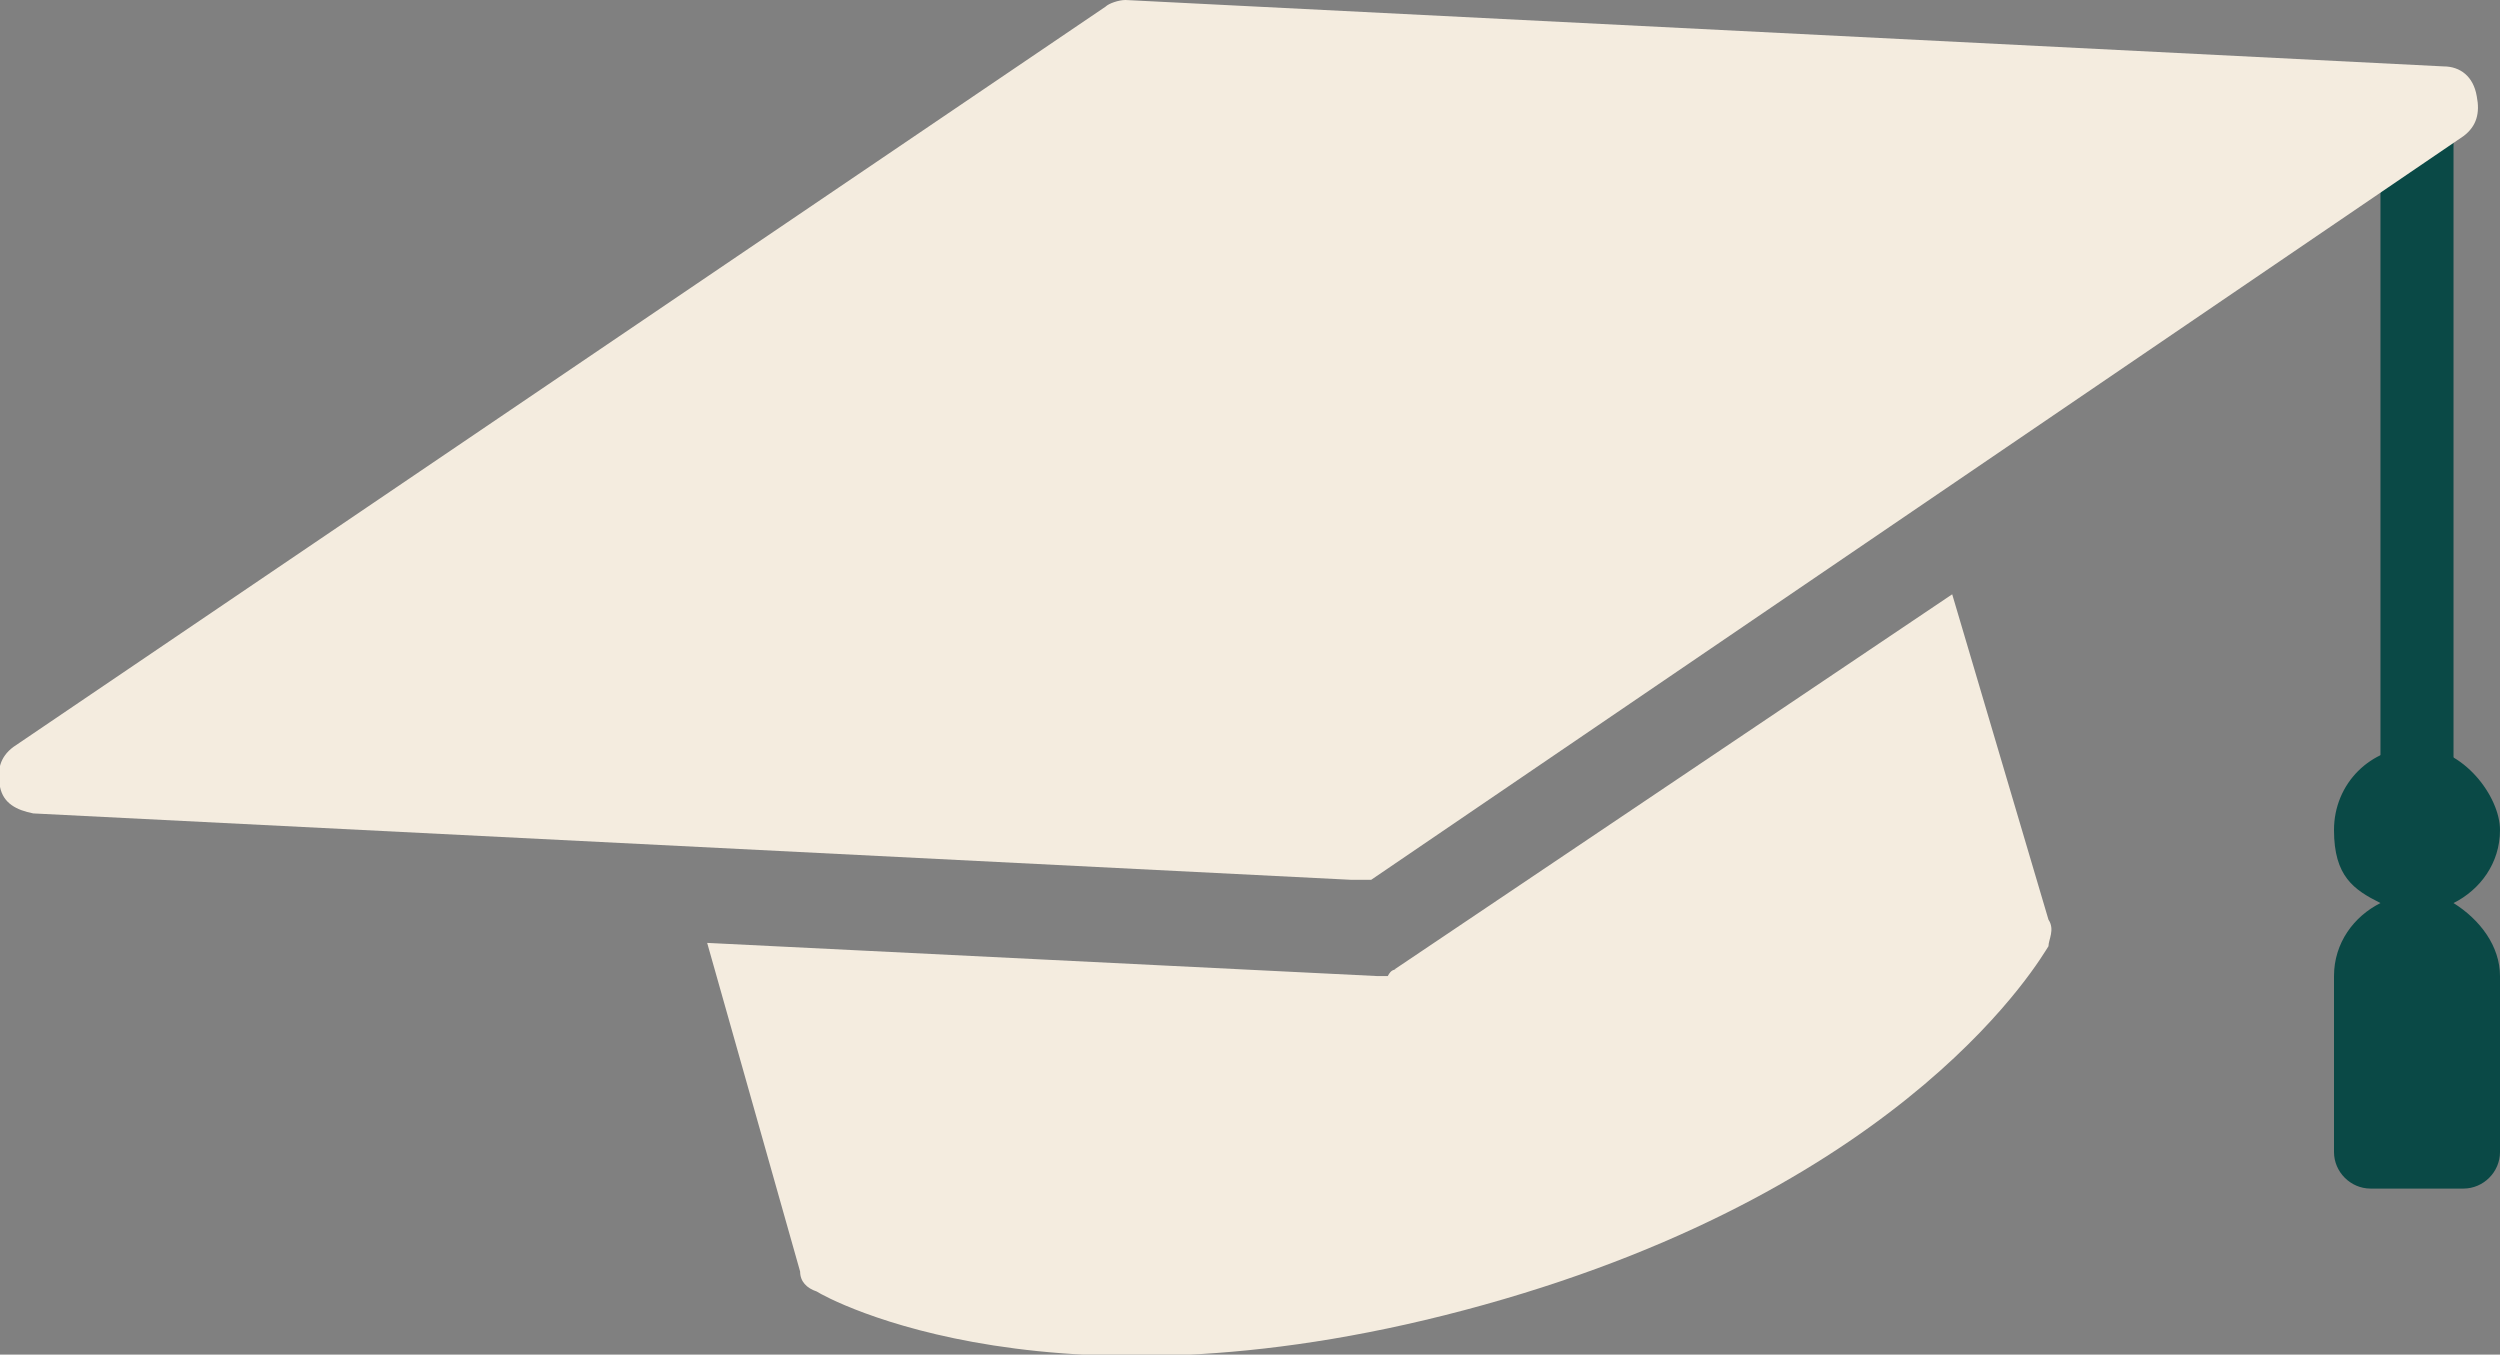
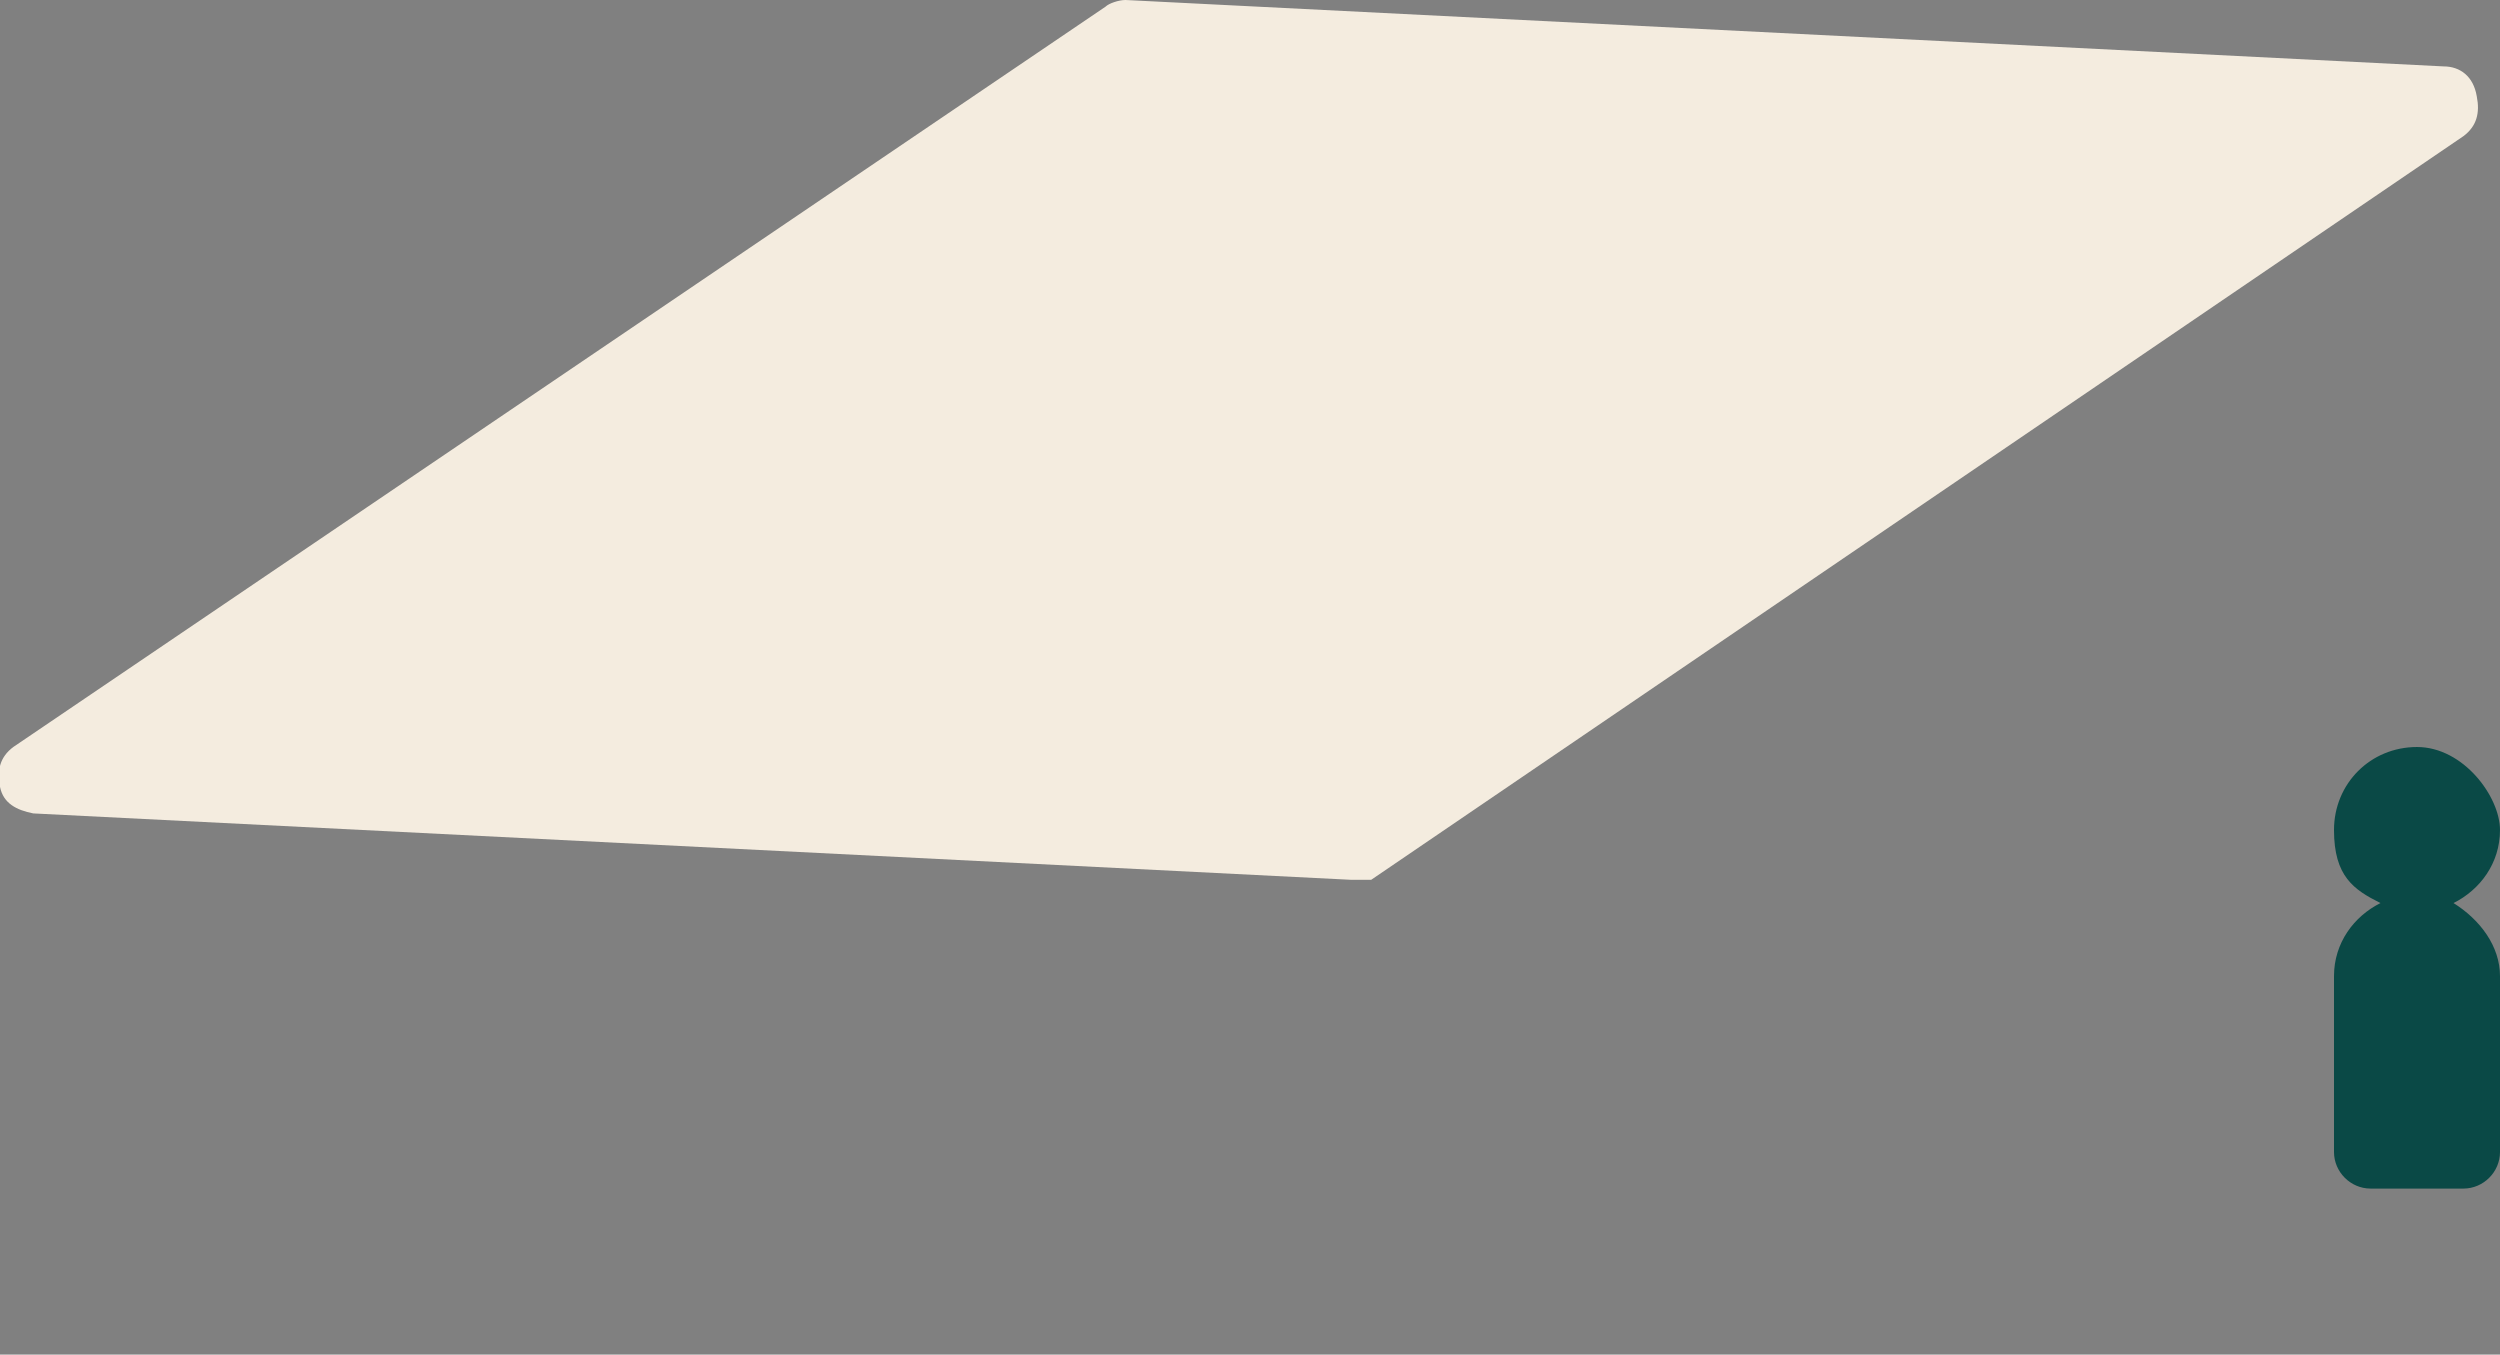
<svg xmlns="http://www.w3.org/2000/svg" version="1.1" viewBox="0 0 75.3 40.8">
  <rect x="0" y="0" width="75.3" height="40.8" fill="#808080" stroke="none" />
  <defs>
    <style>
      .cls-1 {
        fill: #f3b880;
      }

      .cls-2 {
        fill: #f4ecdf;
      }

      .cls-3 {
        fill: #0a4946;
      }

      .cls-4 {
        display: none;
      }
    </style>
  </defs>
  <g>
    <g id="Ebene_1">
      <g id="Hintergrund" class="cls-4">
        <rect class="cls-1" x="-14.1" y="-30.7" width="101.3" height="101.3" />
      </g>
      <g id="Icons">
        <g>
-           <path class="cls-3" d="M72.8,26.1c-.6,0-1.1-.5-1.1-1.1V3.7c0-.6.5-1.1,1.1-1.1s1.1.5,1.1,1.1v21.3c0,.6-.6,1.1-1.1,1.1Z" />
          <path class="cls-2" d="M73.6,2L33.9,0c-.2,0-.5.1-.6.2L.4,22.5c-.4.3-.5.7-.4,1.2s.5.7,1,.8l39.7,2h.3c0,0,.2,0,.3,0L74.2,4.1c.4-.3.5-.7.4-1.2-.1-.6-.5-.9-1-.9Z" />
          <path class="cls-3" d="M73.9,27.2c.8-.4,1.4-1.2,1.4-2.2s-1.1-2.5-2.5-2.5-2.5,1.1-2.5,2.5.6,1.8,1.4,2.2c-.8.4-1.4,1.2-1.4,2.2v5.3c0,.6.5,1.1,1.1,1.1h2.8c.6,0,1.1-.5,1.1-1.1v-5.3c0-.9-.6-1.7-1.4-2.2Z" />
-           <path class="cls-2" d="M42.1,29.2c-.1,0-.2,0-.3.2h-.3l-20.2-1,2.8,9.9c0,.3.2.5.5.6.3.2,7.2,4,20.1.4s16.8-10.5,17-10.8c0-.2.2-.5,0-.8l-2.9-9.8-16.8,11.3Z" />
        </g>
      </g>
    </g>
  </g>
</svg>